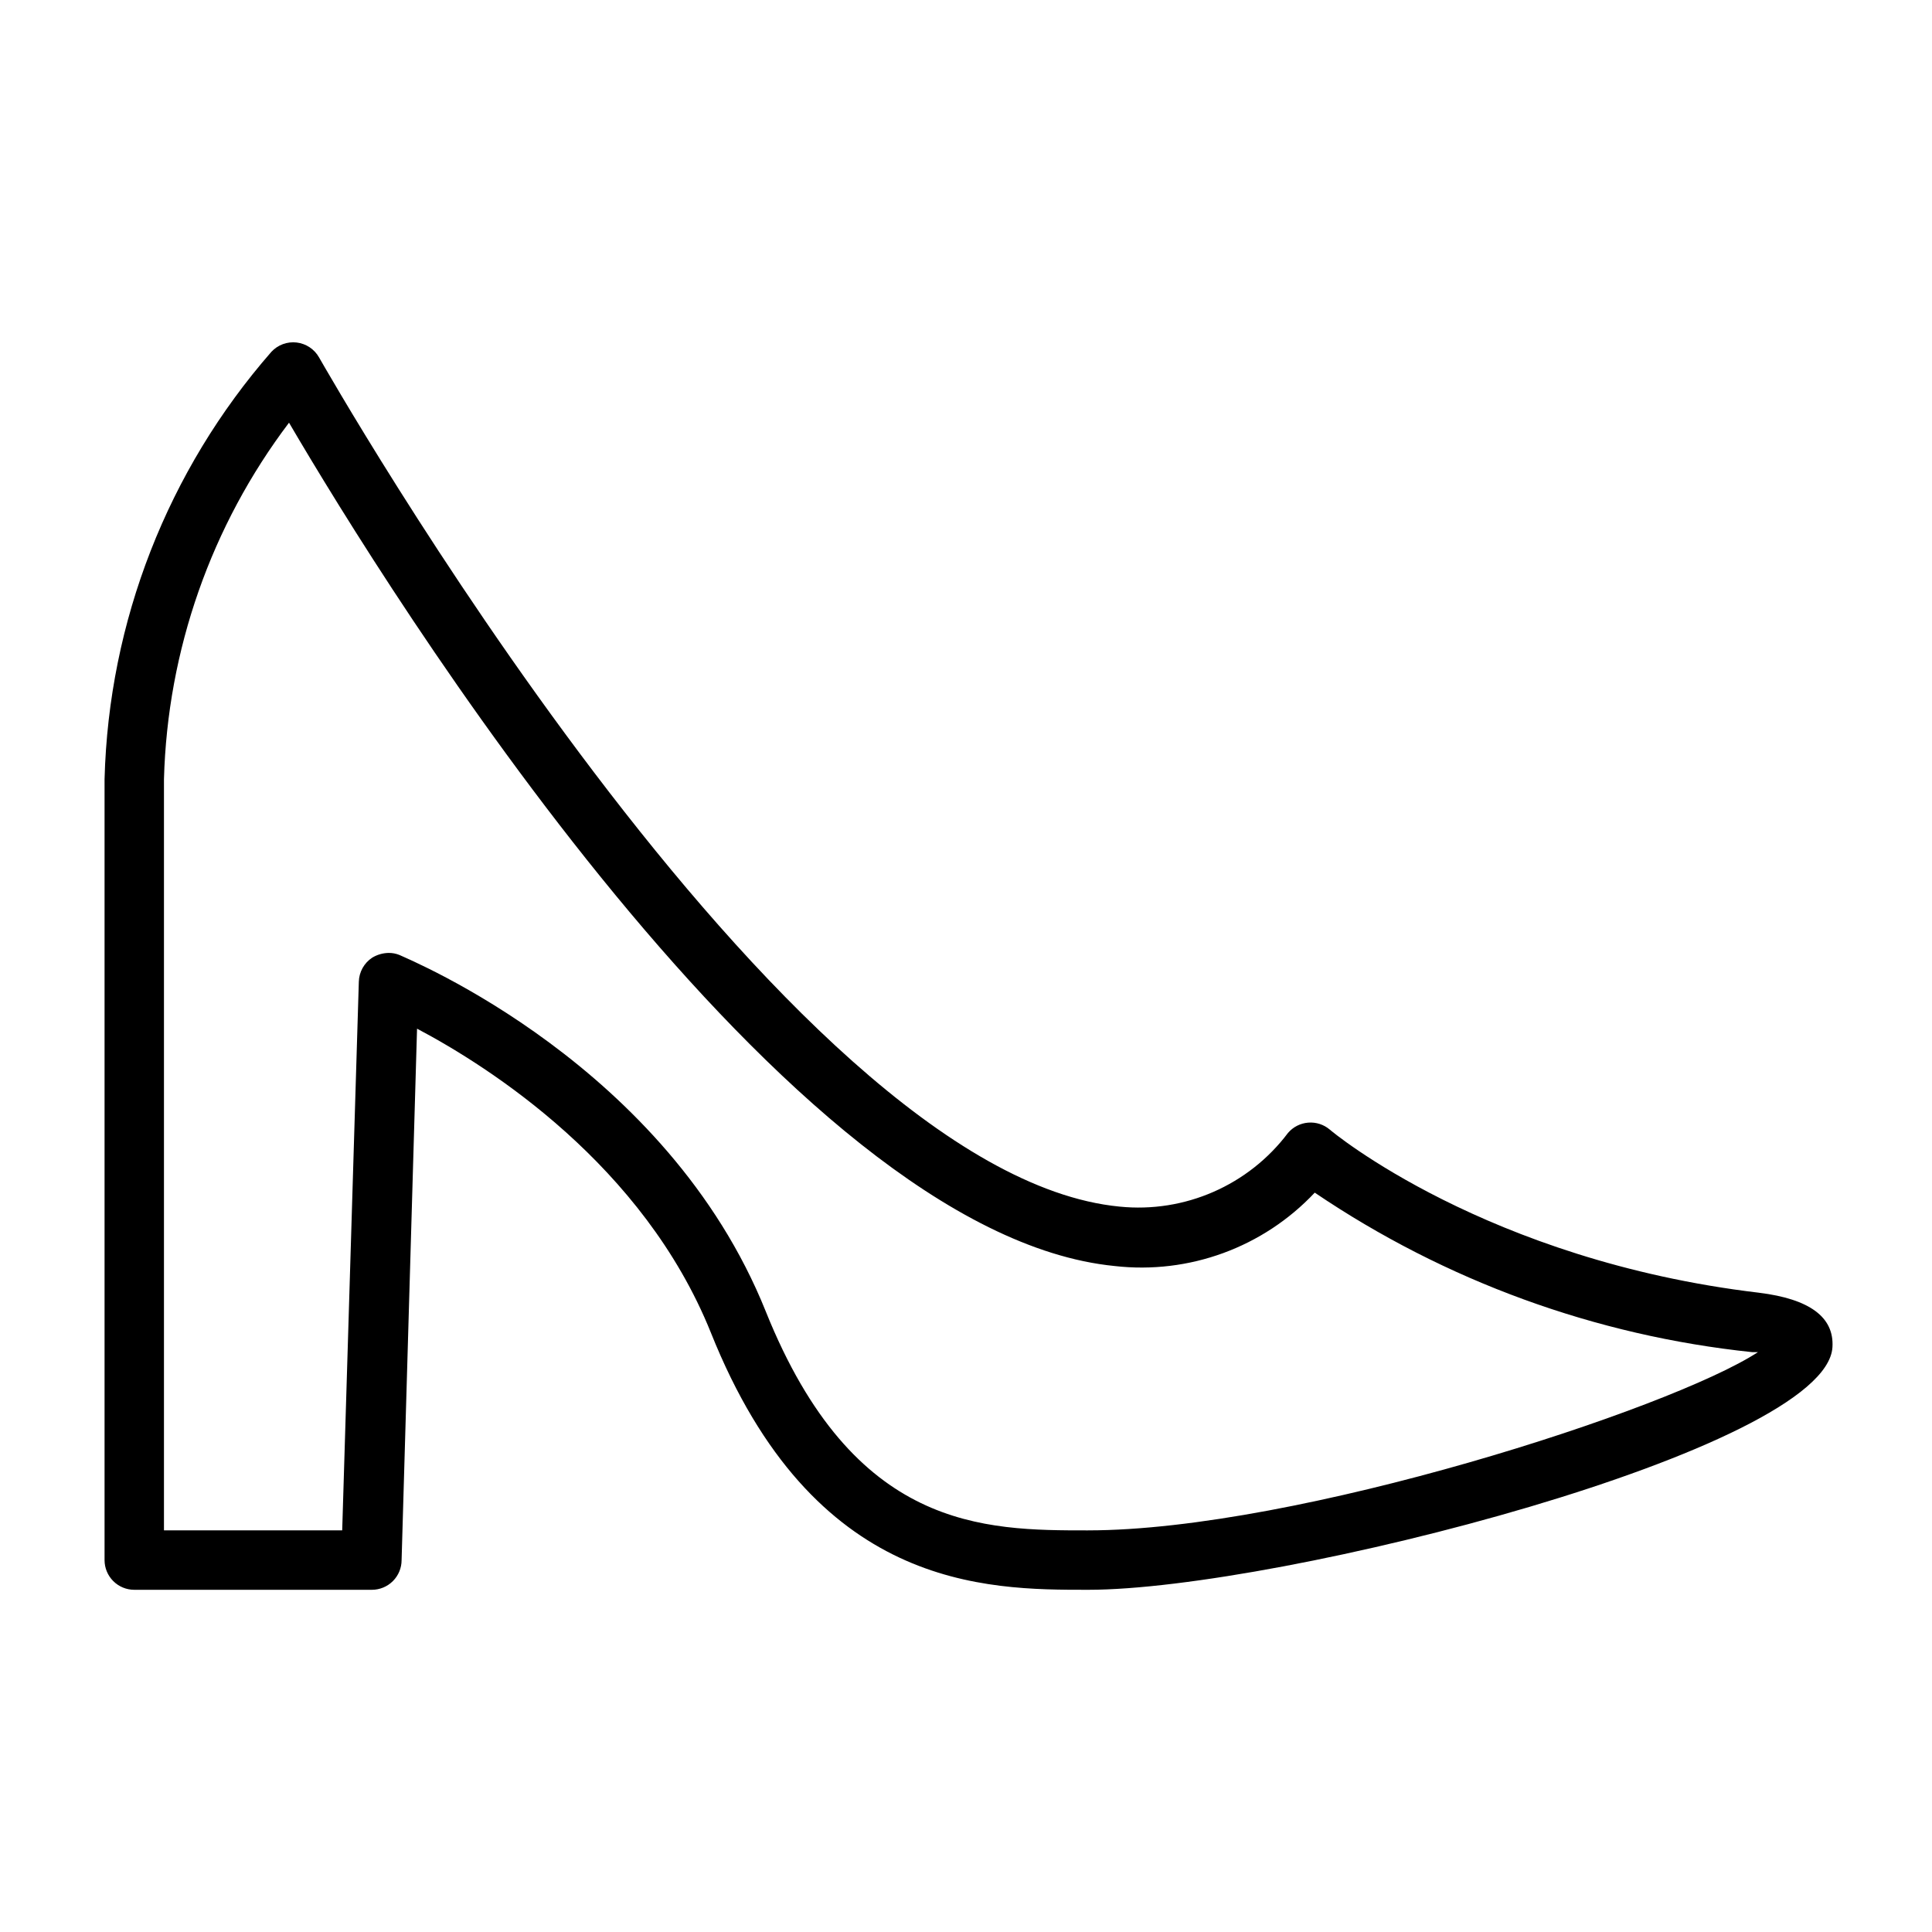
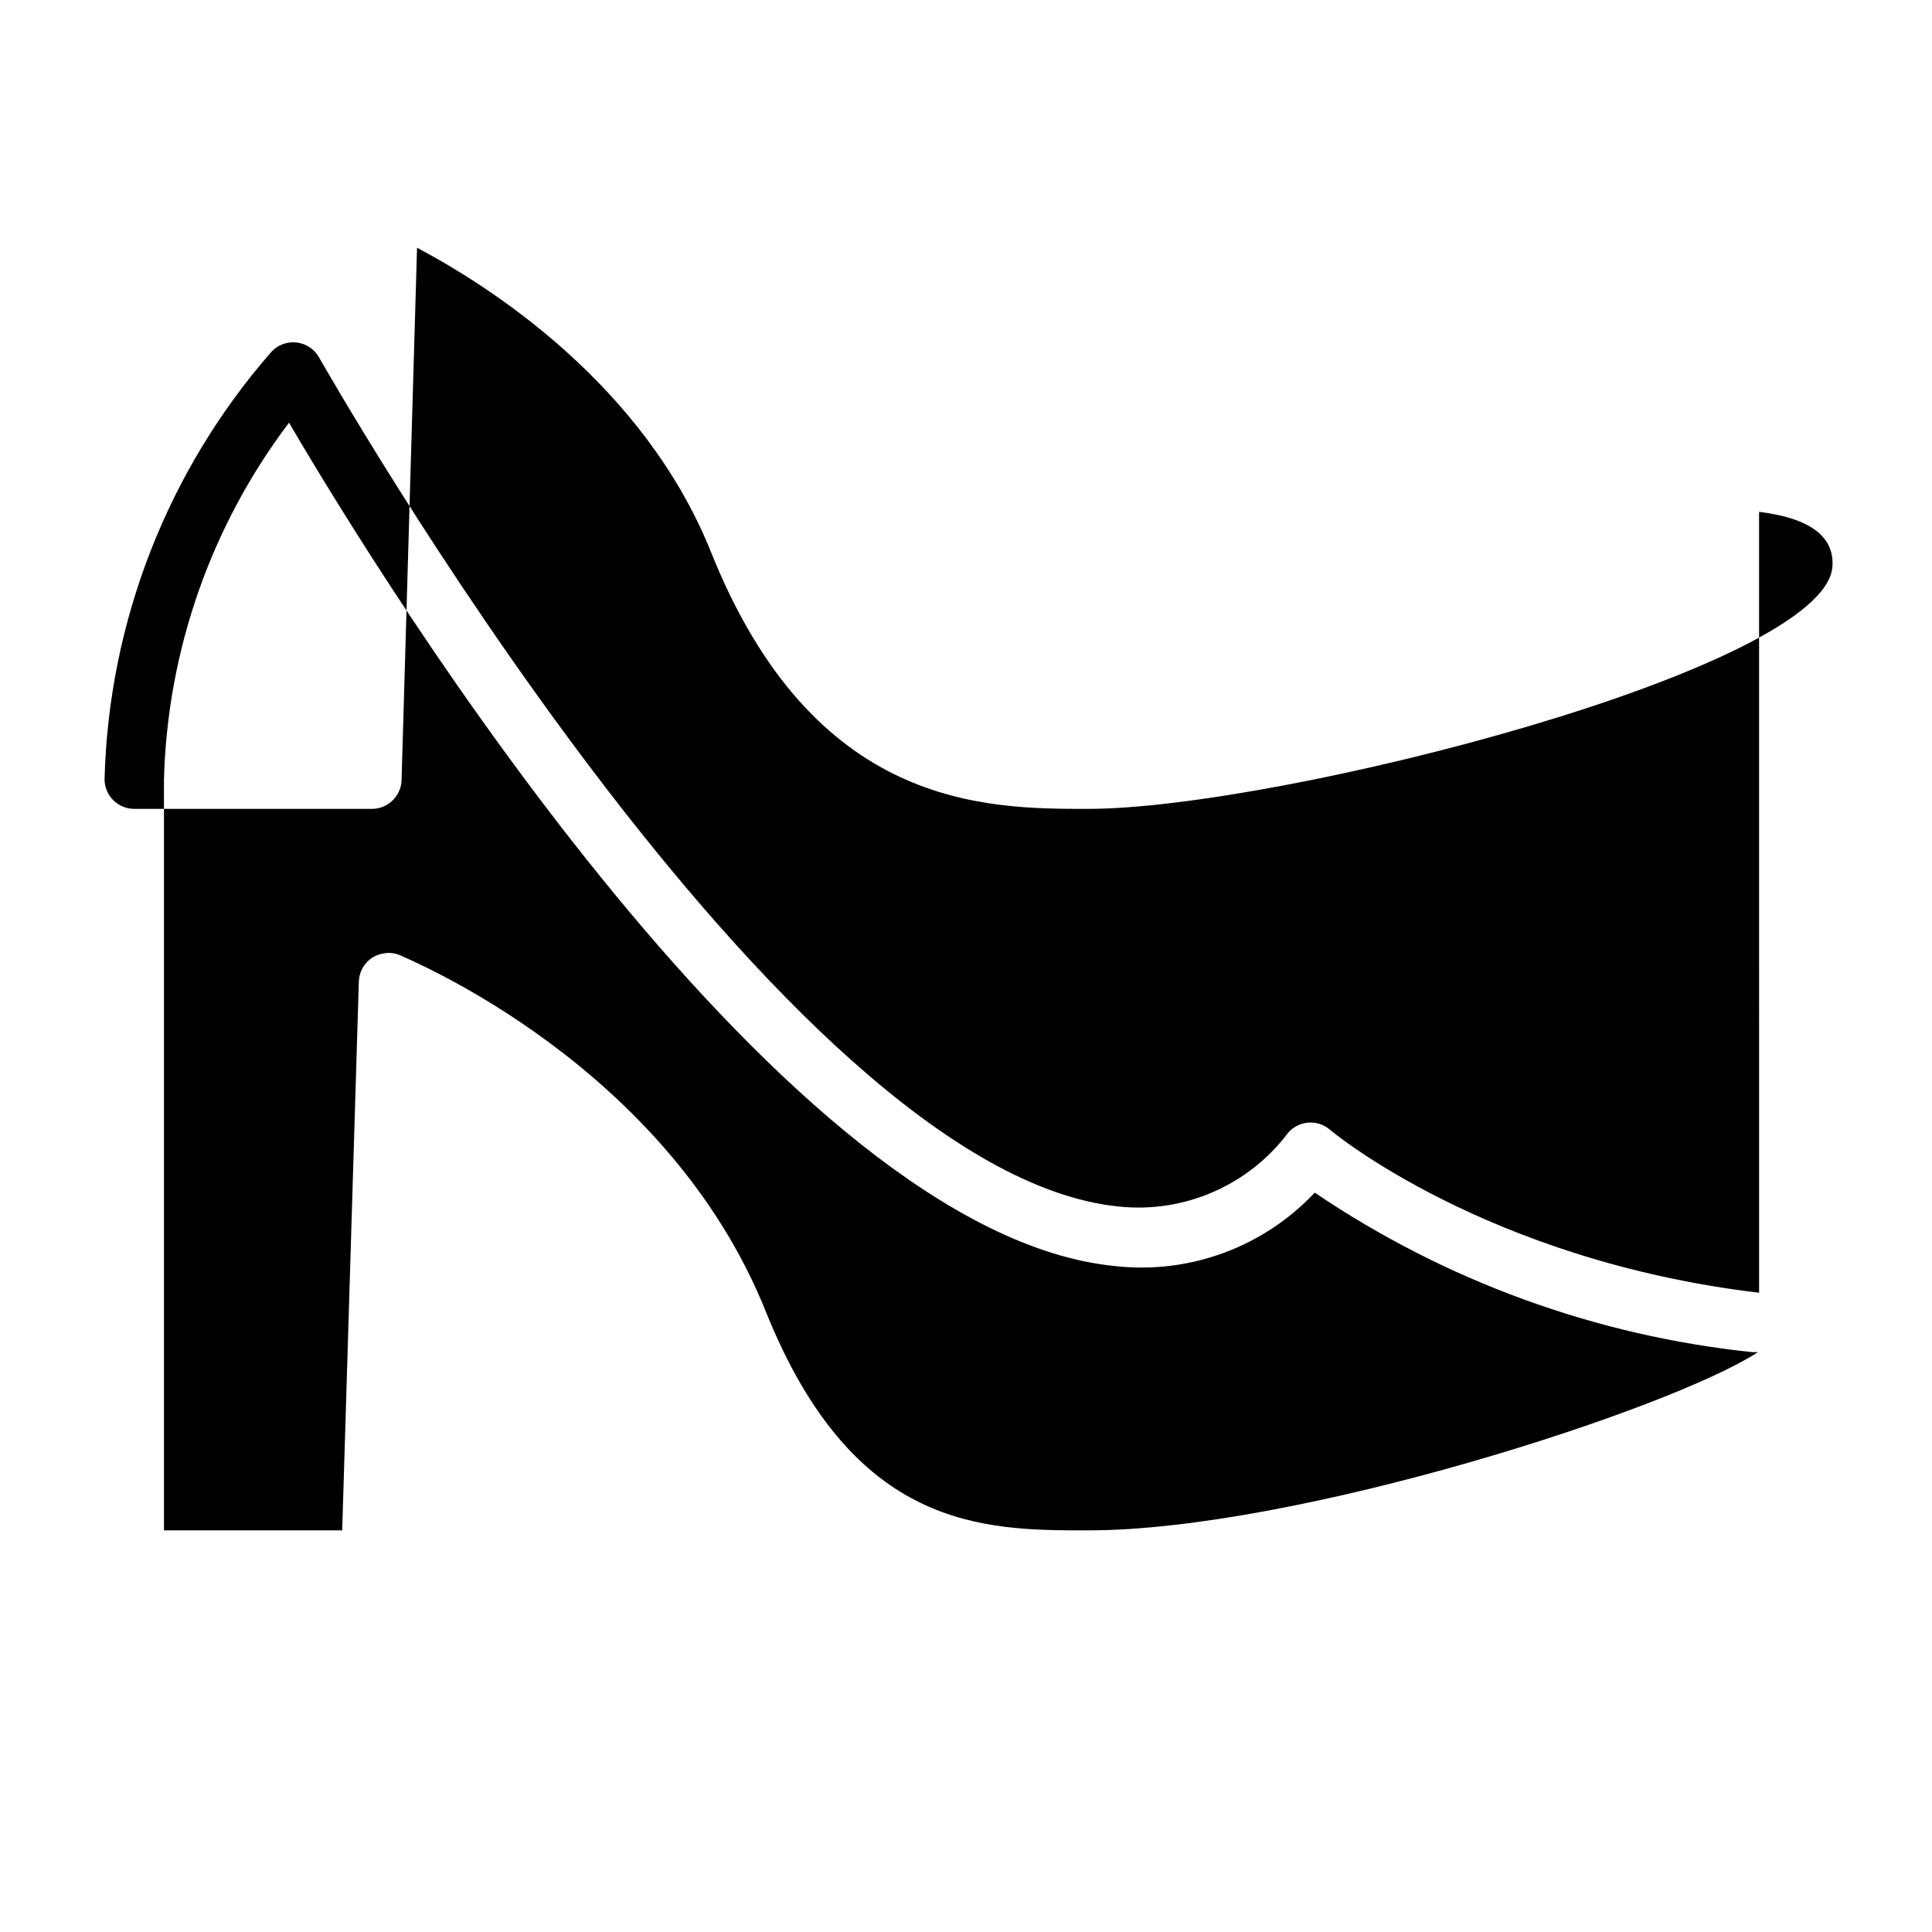
<svg xmlns="http://www.w3.org/2000/svg" fill="#000000" width="800px" height="800px" version="1.1" viewBox="144 144 512 512">
-   <path d="m610.18 486.59c-72.266-8.582-113.36-42.824-113.75-43.219v0.004c-1.586-1.359-3.644-2.031-5.727-1.867-2.082 0.16-4.016 1.145-5.371 2.731-10.438 13.871-27.367 21.277-44.637 19.523-89.582-8.66-210.89-222.93-212.15-225.06-1.234-2.176-3.434-3.637-5.922-3.934-2.484-0.293-4.965 0.609-6.676 2.438-27.5 31.449-43.148 71.52-44.238 113.28v206.95c0 2.09 0.828 4.09 2.305 5.566 1.477 1.477 3.477 2.309 5.566 2.309h62.977c2.086 0 4.09-0.832 5.566-2.309 1.477-1.477 2.305-3.477 2.305-5.566l4.094-140.83c19.207 10.156 59.984 36.133 77.855 80.531 27.234 68.176 72.738 68.176 99.973 68.176 50.461 0 195.7-37.156 197.27-64.312 0.473-7.953-6.062-12.758-19.445-14.41zm-177.83 62.977c-27.629 0-62.109 0-85.41-58.016-26.215-65.336-94.465-93.203-97.062-94.465-0.922-0.379-1.914-0.566-2.914-0.551-1.527 0.031-3.019 0.465-4.328 1.258-2.152 1.418-3.477 3.801-3.543 6.379l-4.406 145.39h-47.234v-199.08c0.926-34.176 12.512-67.203 33.141-94.465 25.98 44.398 131.7 214.83 218.77 223.49 19.762 2.262 39.434-4.949 53.059-19.445 34.586 23.41 74.414 37.93 115.95 42.273h1.496c-23.145 15.113-122.25 47.23-177.52 47.23z" />
+   <path d="m610.18 486.59c-72.266-8.582-113.36-42.824-113.75-43.219v0.004c-1.586-1.359-3.644-2.031-5.727-1.867-2.082 0.16-4.016 1.145-5.371 2.731-10.438 13.871-27.367 21.277-44.637 19.523-89.582-8.66-210.89-222.93-212.15-225.06-1.234-2.176-3.434-3.637-5.922-3.934-2.484-0.293-4.965 0.609-6.676 2.438-27.5 31.449-43.148 71.52-44.238 113.28c0 2.09 0.828 4.09 2.305 5.566 1.477 1.477 3.477 2.309 5.566 2.309h62.977c2.086 0 4.09-0.832 5.566-2.309 1.477-1.477 2.305-3.477 2.305-5.566l4.094-140.83c19.207 10.156 59.984 36.133 77.855 80.531 27.234 68.176 72.738 68.176 99.973 68.176 50.461 0 195.7-37.156 197.27-64.312 0.473-7.953-6.062-12.758-19.445-14.41zm-177.83 62.977c-27.629 0-62.109 0-85.41-58.016-26.215-65.336-94.465-93.203-97.062-94.465-0.922-0.379-1.914-0.566-2.914-0.551-1.527 0.031-3.019 0.465-4.328 1.258-2.152 1.418-3.477 3.801-3.543 6.379l-4.406 145.39h-47.234v-199.08c0.926-34.176 12.512-67.203 33.141-94.465 25.98 44.398 131.7 214.83 218.77 223.49 19.762 2.262 39.434-4.949 53.059-19.445 34.586 23.41 74.414 37.93 115.95 42.273h1.496c-23.145 15.113-122.25 47.23-177.52 47.23z" />
</svg>